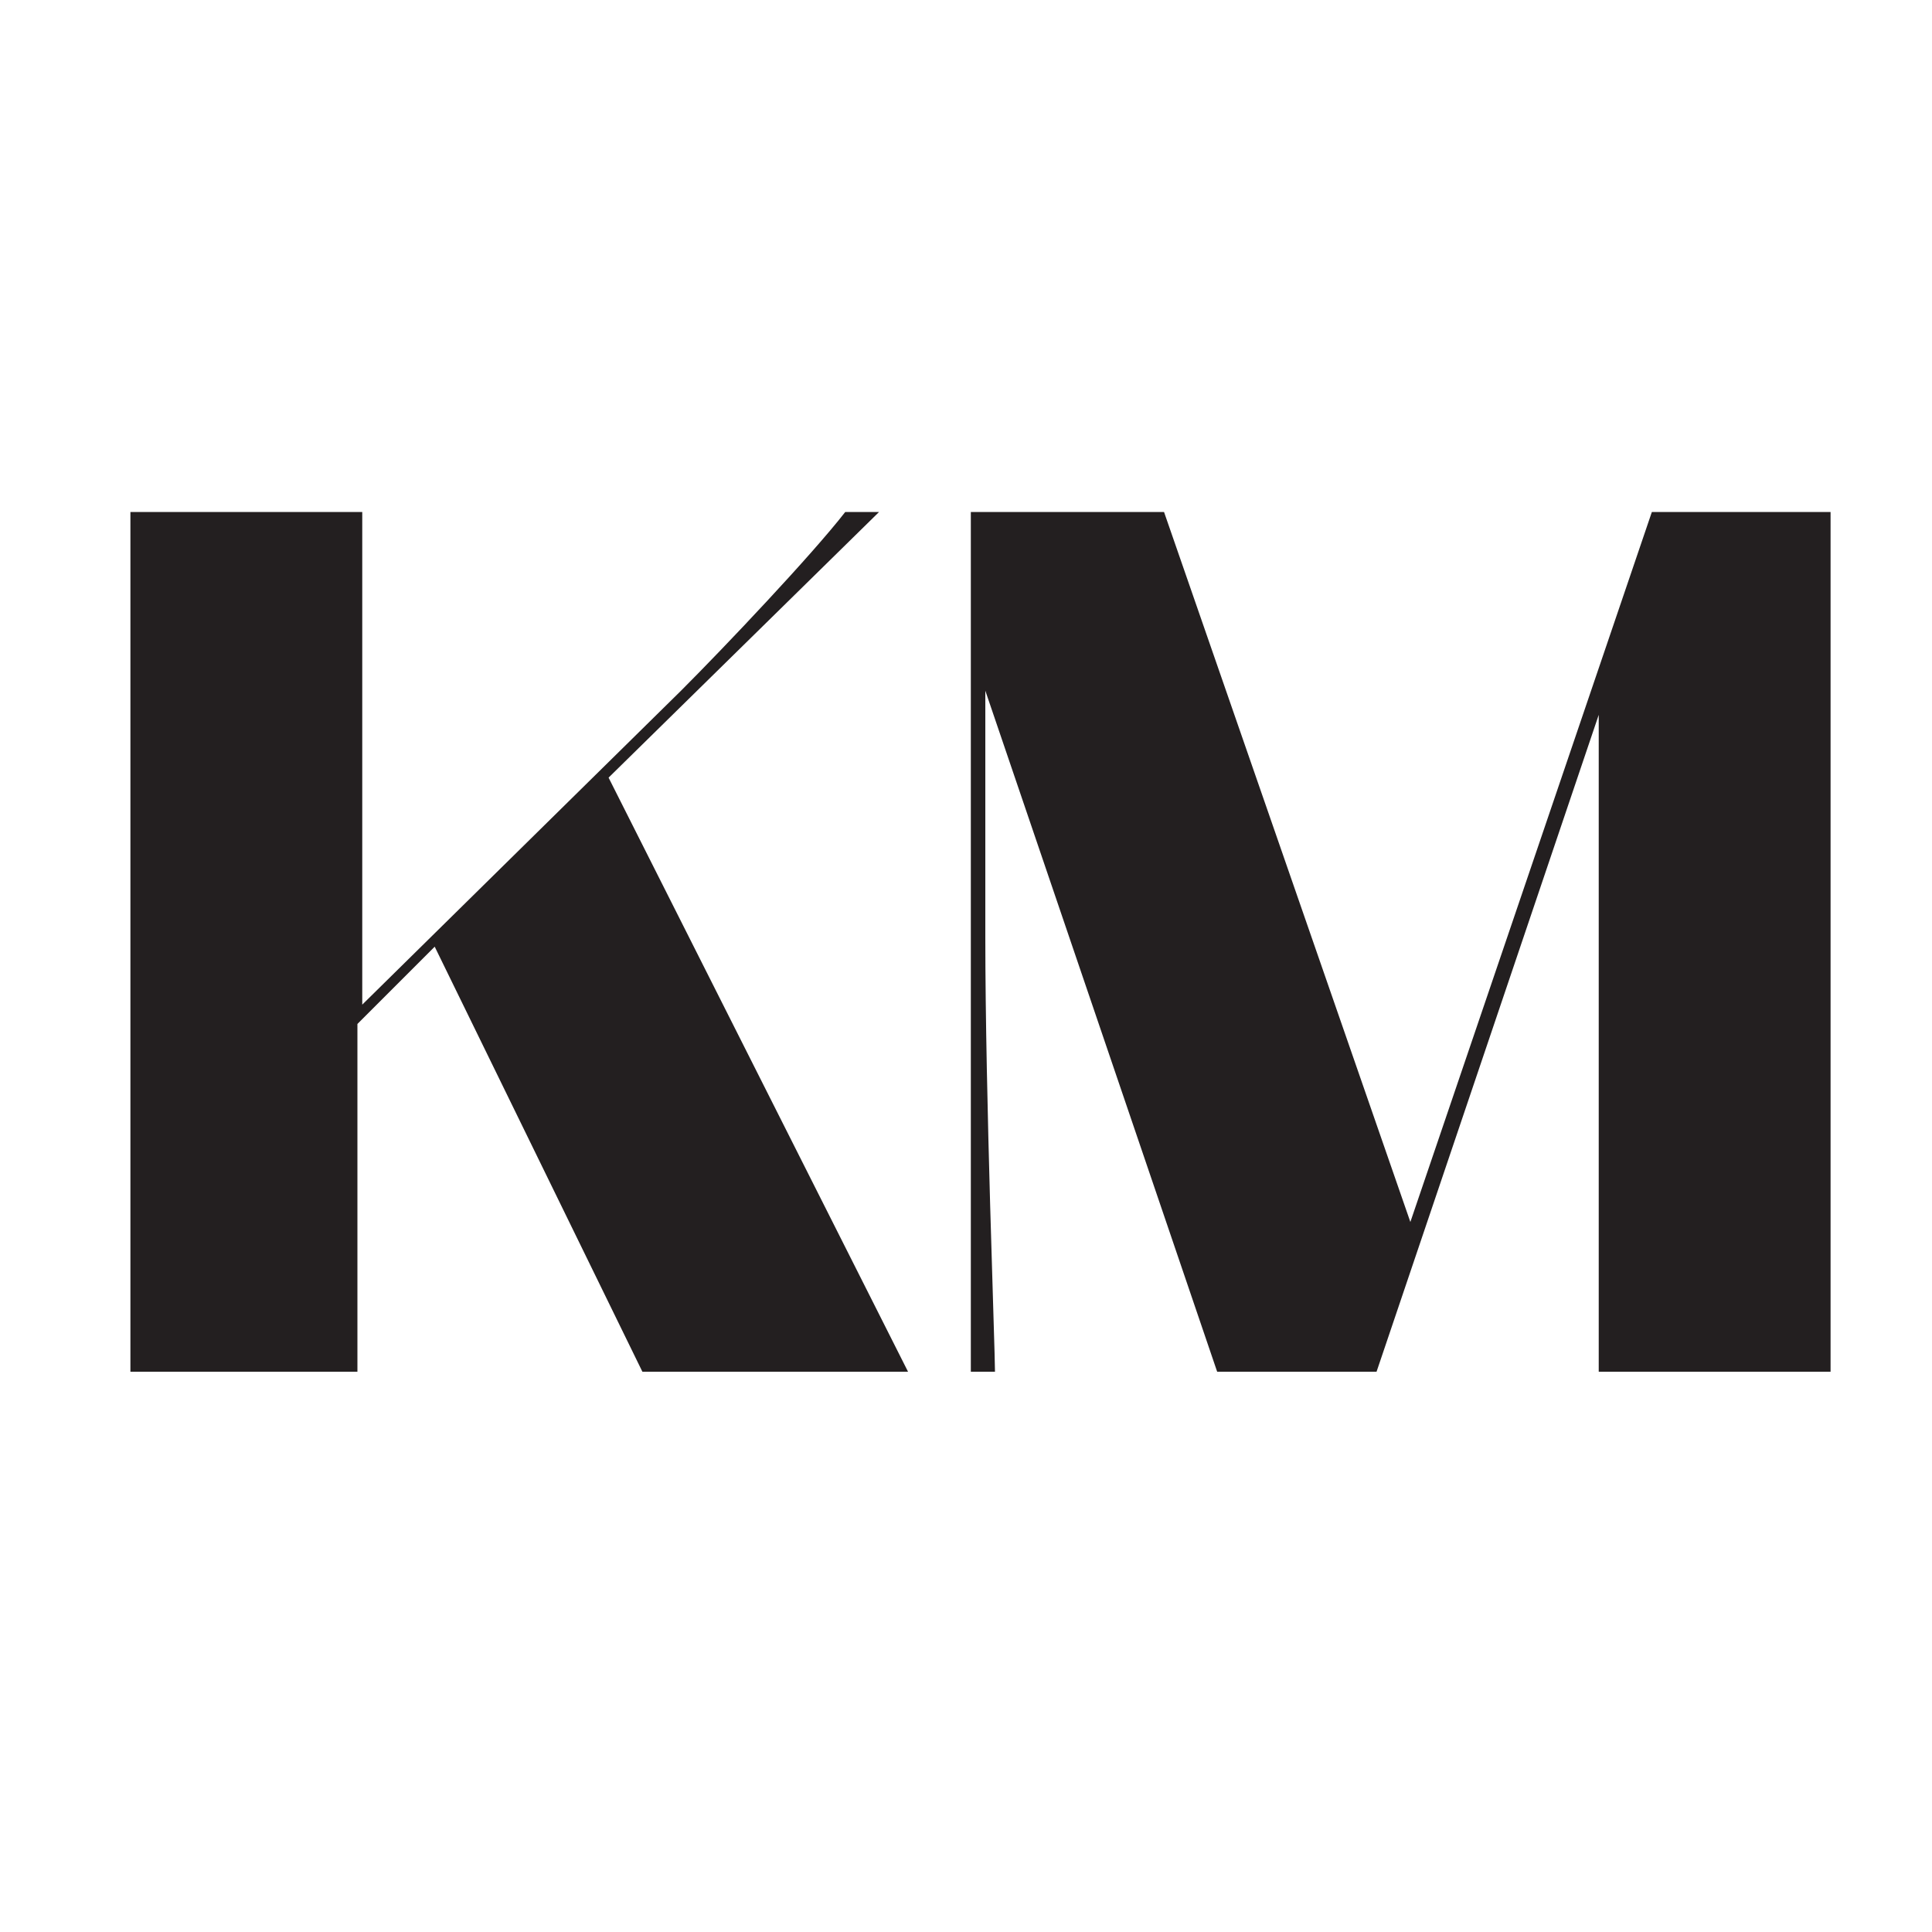
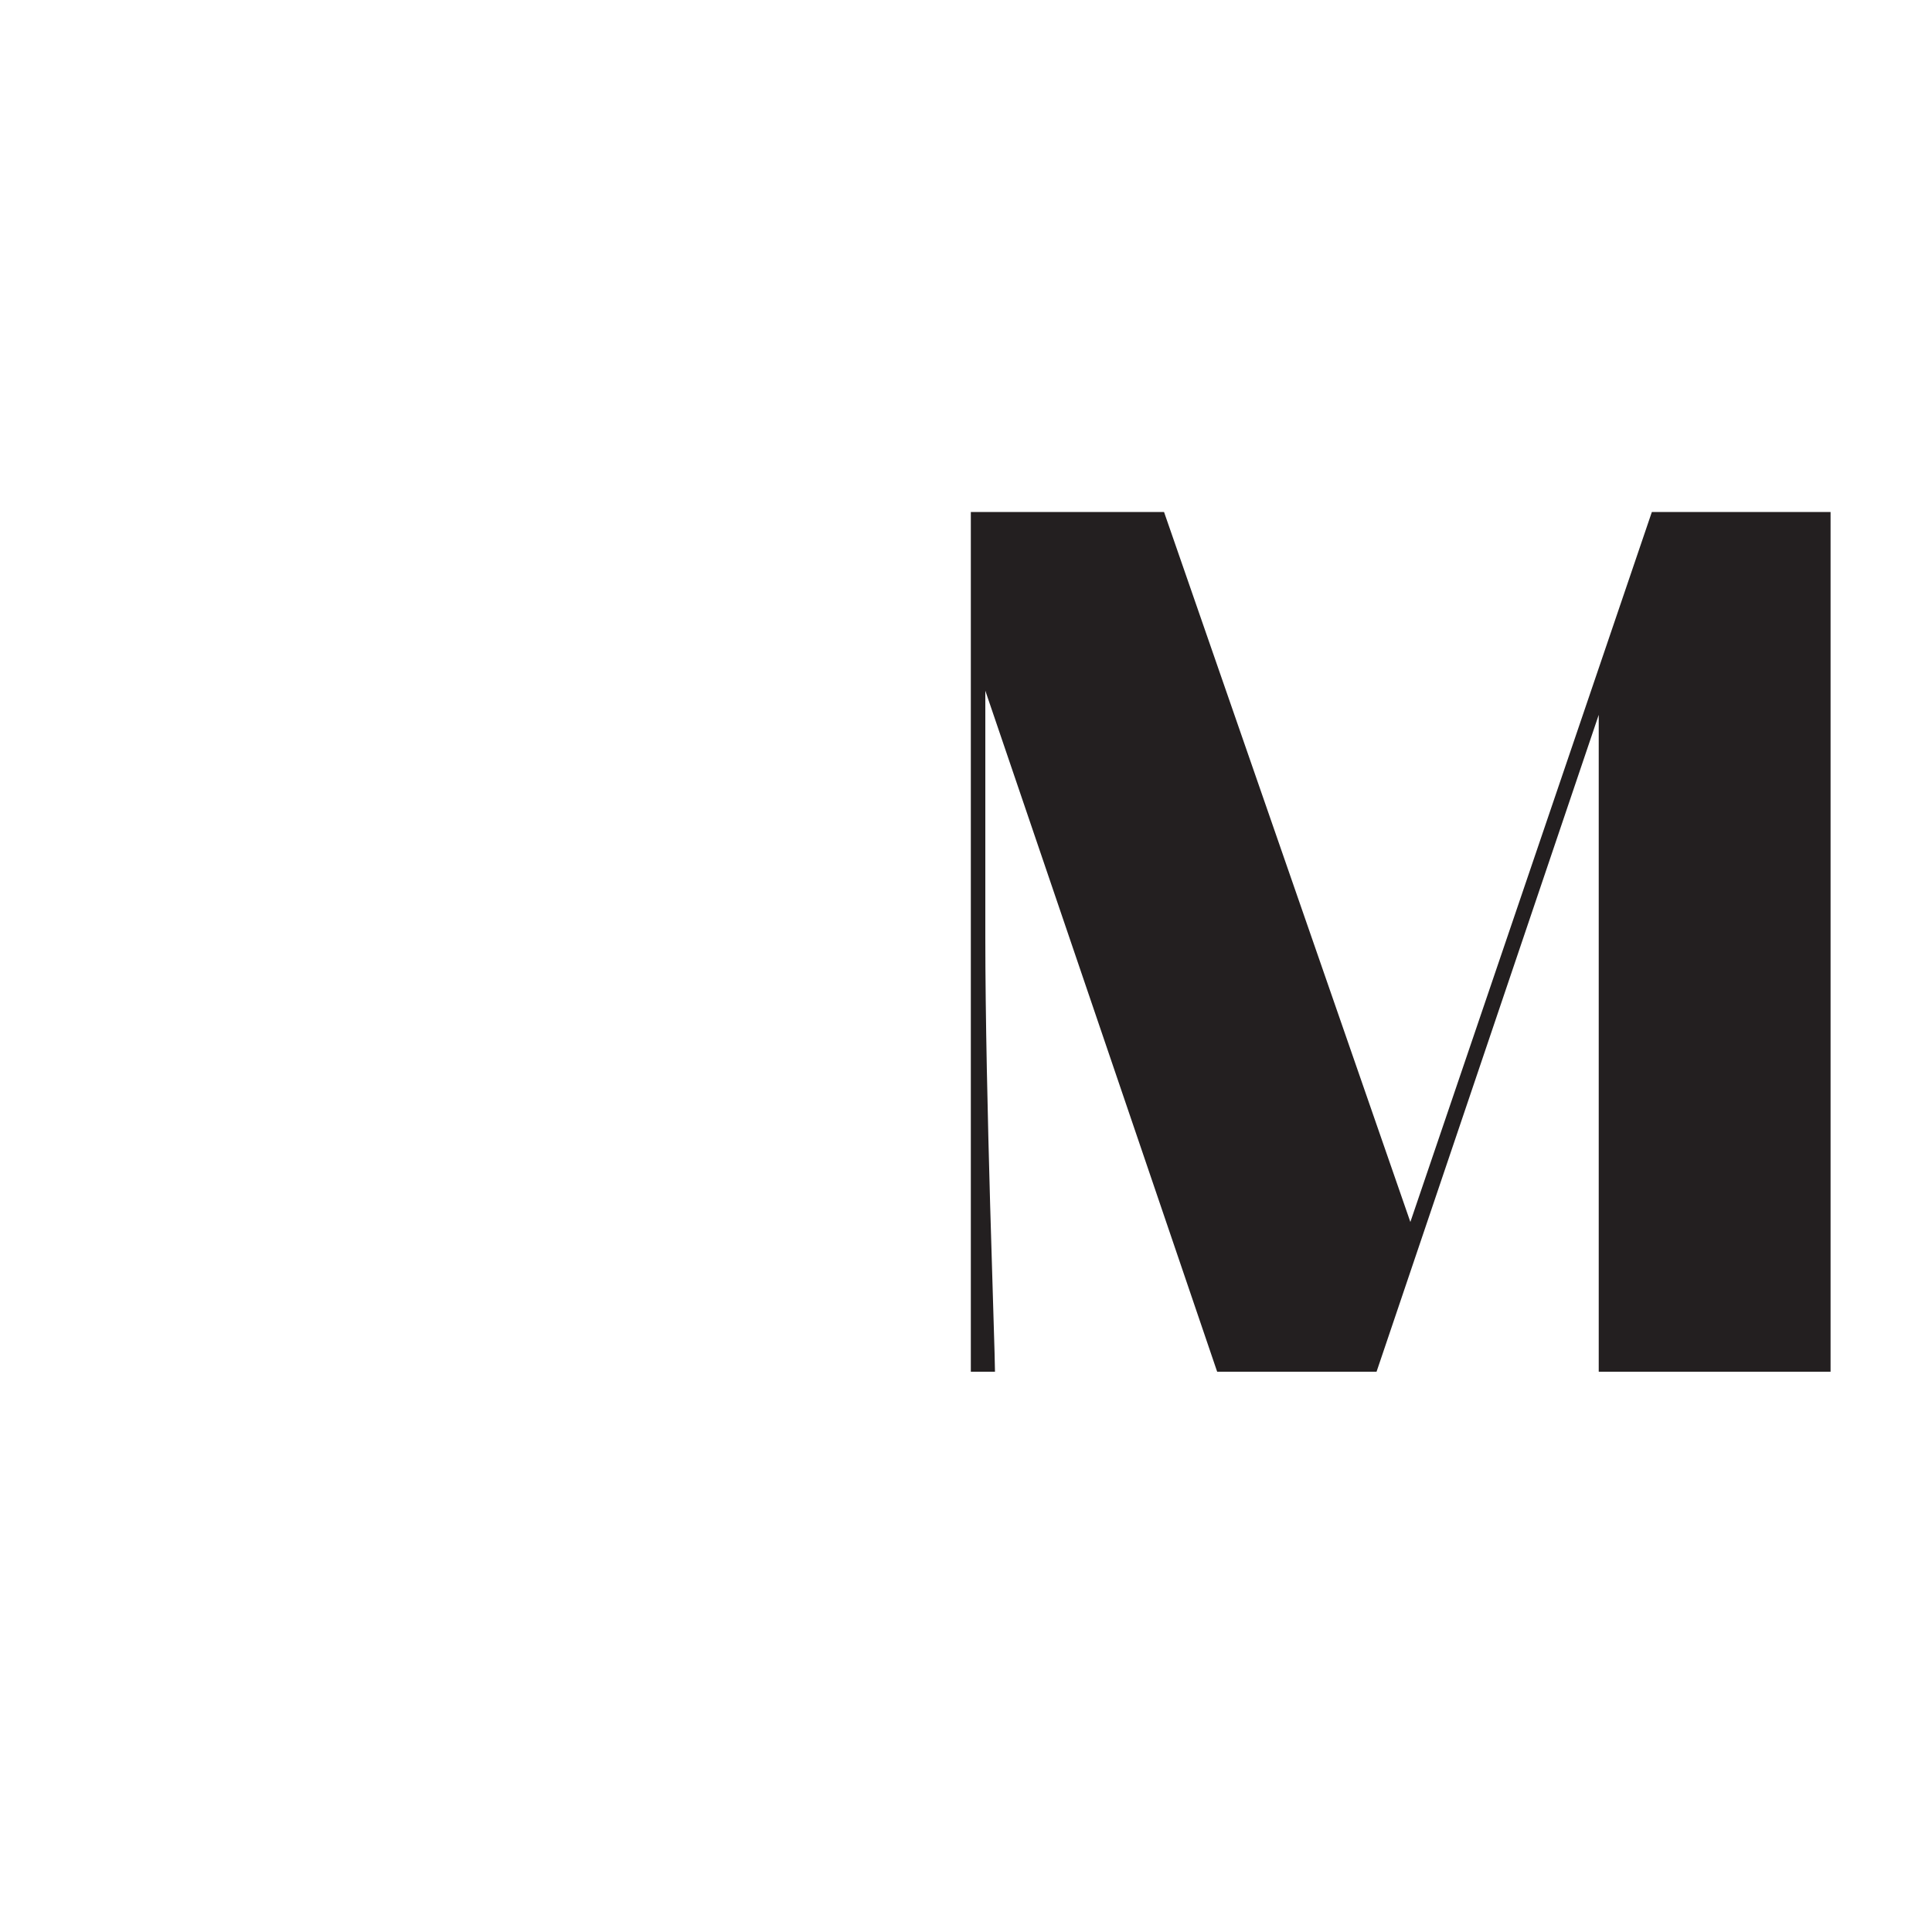
<svg xmlns="http://www.w3.org/2000/svg" viewBox="0 0 40 40">
  <defs>
    <style>      .cls-1 {        fill: #231f20;      }    </style>
  </defs>
  <g>
    <g id="Layer_1">
      <g>
-         <path class="cls-1" d="M2.7,10.6h4.8v10.2l6.6-6.5c.9-.9,2.7-2.8,3.4-3.7h.7l-5.6,5.5,6.2,12.3h-5.5l-4.3-8.8-1.6,1.6v7.2H2.7V10.6Z" />
        <path class="cls-1" d="M20.4,14.3v5.1c0,3.3.2,8.5.2,9h-.5V10.6h4l5.1,14.7,5-14.7h3.7v17.8h-4.8v-13.6l-4.6,13.6h-3.3l-4.8-14.1Z" />
      </g>
    </g>
  </g>
</svg>